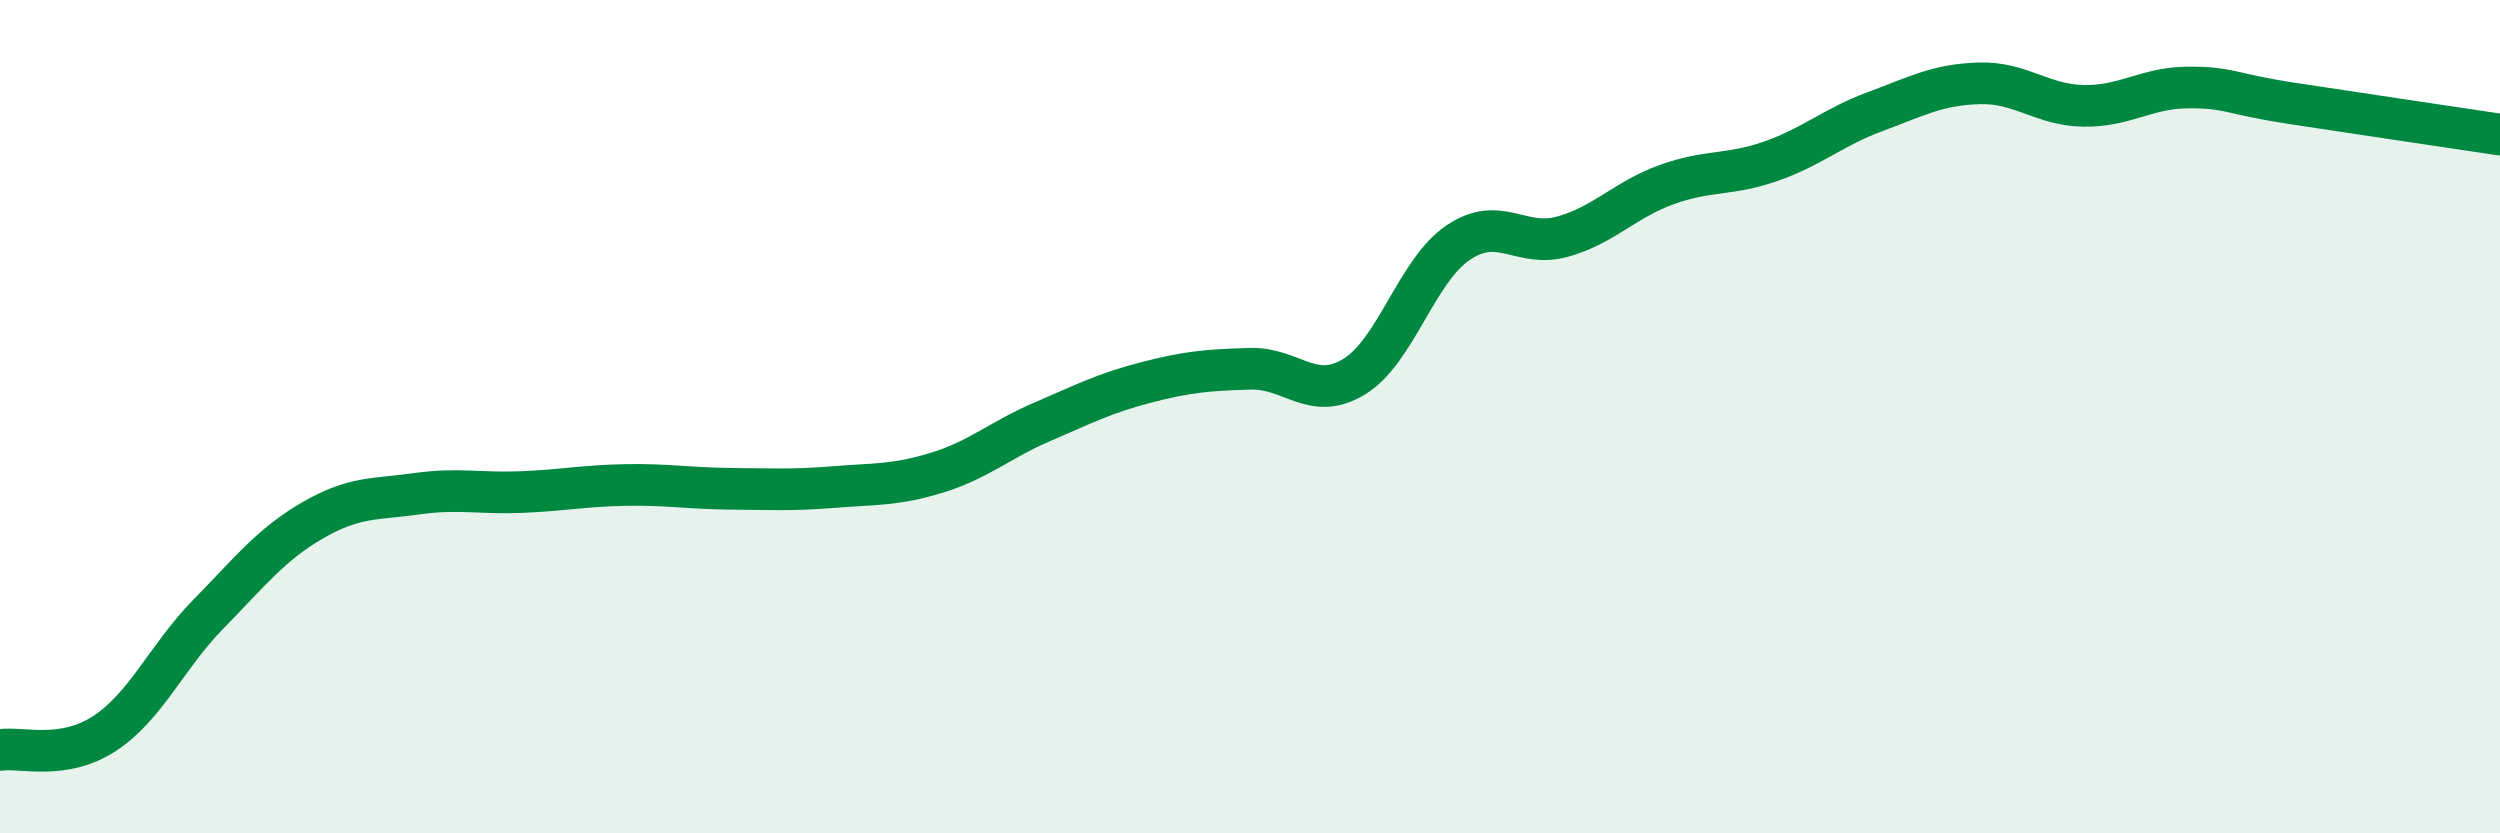
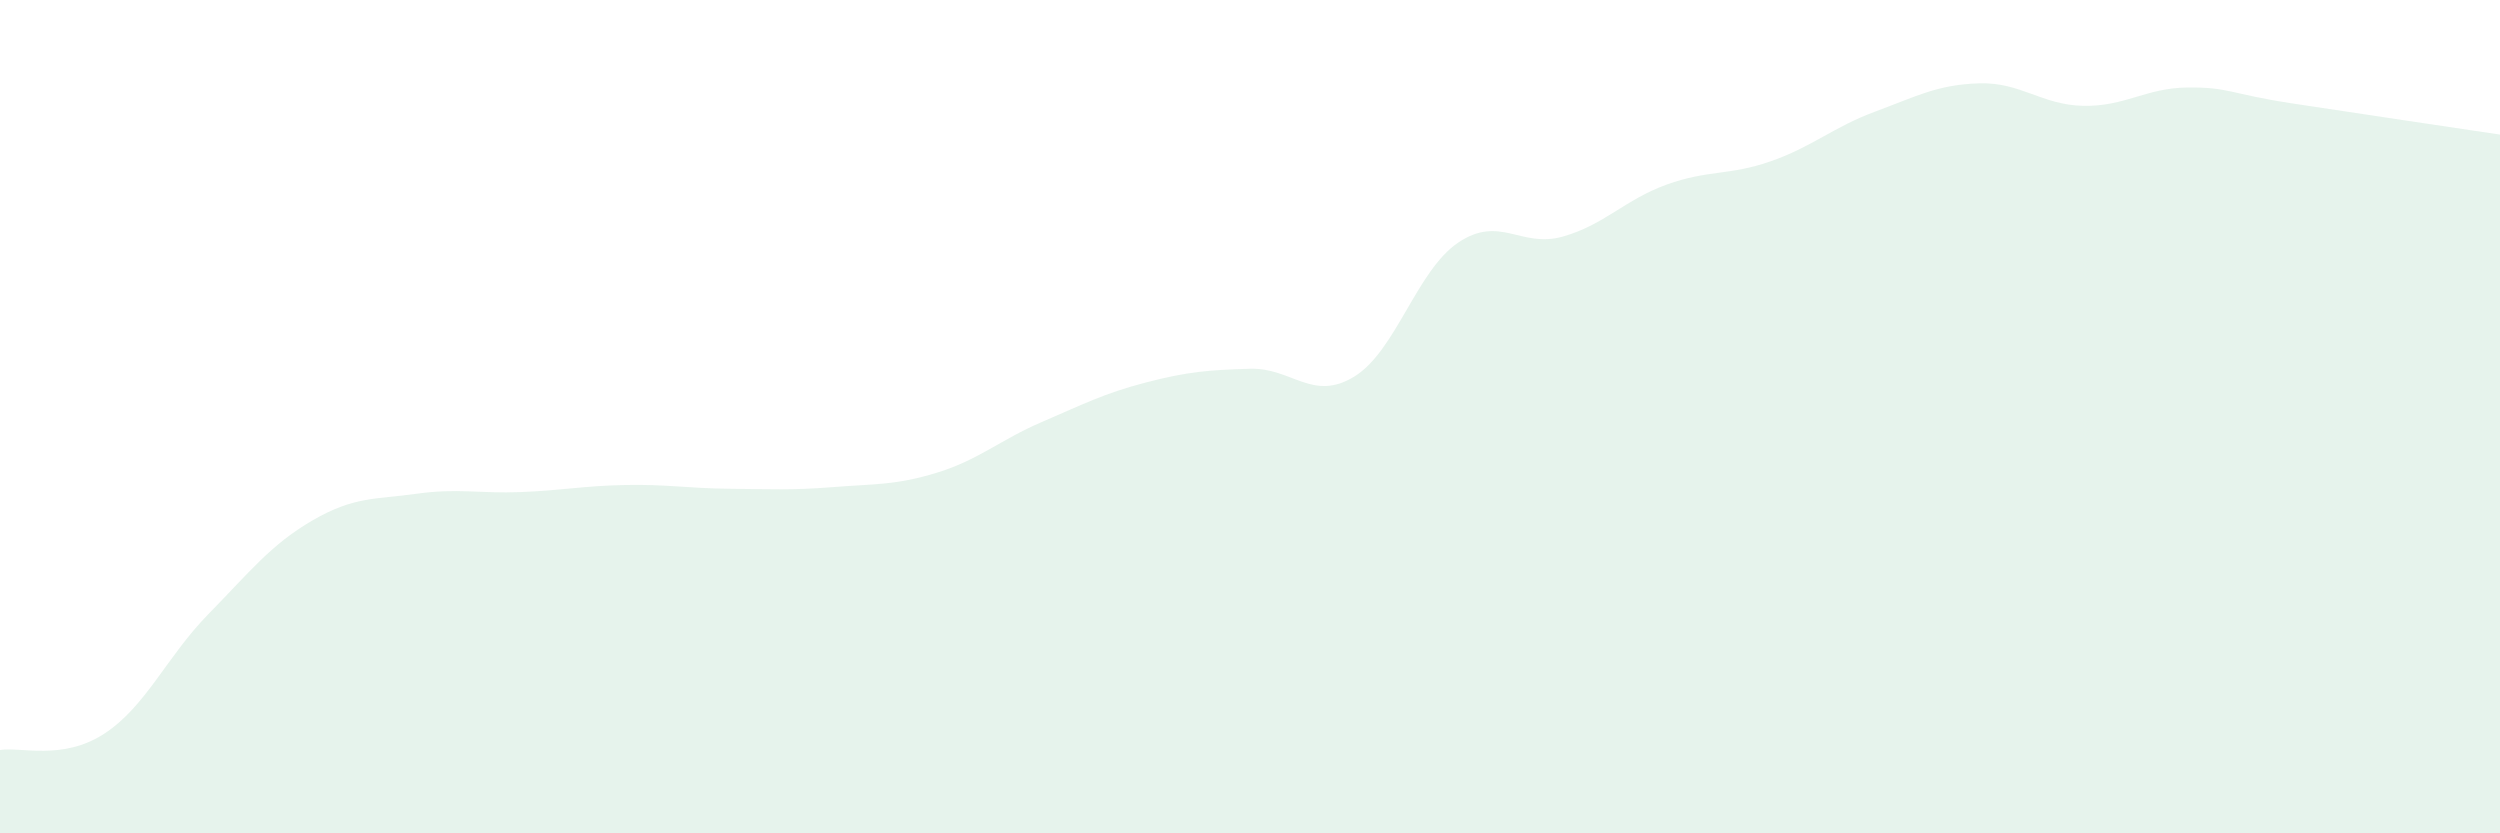
<svg xmlns="http://www.w3.org/2000/svg" width="60" height="20" viewBox="0 0 60 20">
  <path d="M 0,18 C 0.5,17.92 1.5,18.26 2.5,17.61 C 3.5,16.96 4,15.76 5,14.74 C 6,13.72 6.5,13.07 7.5,12.49 C 8.5,11.91 9,11.99 10,11.85 C 11,11.71 11.5,11.85 12.5,11.81 C 13.5,11.77 14,11.66 15,11.64 C 16,11.62 16.5,11.72 17.5,11.73 C 18.5,11.74 19,11.77 20,11.69 C 21,11.61 21.5,11.65 22.5,11.34 C 23.5,11.03 24,10.56 25,10.13 C 26,9.7 26.5,9.44 27.5,9.18 C 28.5,8.92 29,8.88 30,8.85 C 31,8.82 31.5,9.65 32.5,9.04 C 33.5,8.43 34,6.49 35,5.82 C 36,5.15 36.5,5.96 37.5,5.68 C 38.5,5.4 39,4.79 40,4.43 C 41,4.07 41.5,4.22 42.5,3.87 C 43.5,3.52 44,3.05 45,2.68 C 46,2.31 46.5,2.03 47.5,2 C 48.5,1.97 49,2.52 50,2.54 C 51,2.56 51.5,2.11 52.5,2.1 C 53.5,2.09 53.5,2.25 55,2.48 C 56.5,2.71 59,3.08 60,3.23L60 20L0 20Z" fill="#008740" opacity="0.1" stroke-linecap="round" stroke-linejoin="round" />
-   <path d="M 0,18 C 0.5,17.92 1.5,18.26 2.5,17.61 C 3.5,16.96 4,15.76 5,14.74 C 6,13.72 6.5,13.07 7.5,12.49 C 8.5,11.91 9,11.99 10,11.85 C 11,11.71 11.5,11.85 12.5,11.81 C 13.5,11.77 14,11.66 15,11.64 C 16,11.62 16.5,11.72 17.5,11.73 C 18.5,11.74 19,11.77 20,11.69 C 21,11.61 21.5,11.65 22.5,11.34 C 23.5,11.03 24,10.56 25,10.13 C 26,9.7 26.5,9.44 27.5,9.18 C 28.5,8.92 29,8.88 30,8.85 C 31,8.82 31.5,9.65 32.5,9.04 C 33.5,8.43 34,6.49 35,5.82 C 36,5.15 36.5,5.96 37.5,5.68 C 38.5,5.4 39,4.79 40,4.43 C 41,4.07 41.5,4.22 42.5,3.87 C 43.5,3.52 44,3.05 45,2.68 C 46,2.31 46.5,2.03 47.5,2 C 48.5,1.97 49,2.52 50,2.54 C 51,2.56 51.5,2.11 52.5,2.1 C 53.5,2.09 53.5,2.25 55,2.48 C 56.5,2.71 59,3.08 60,3.23" stroke="#008740" stroke-width="1" fill="none" stroke-linecap="round" stroke-linejoin="round" />
</svg>